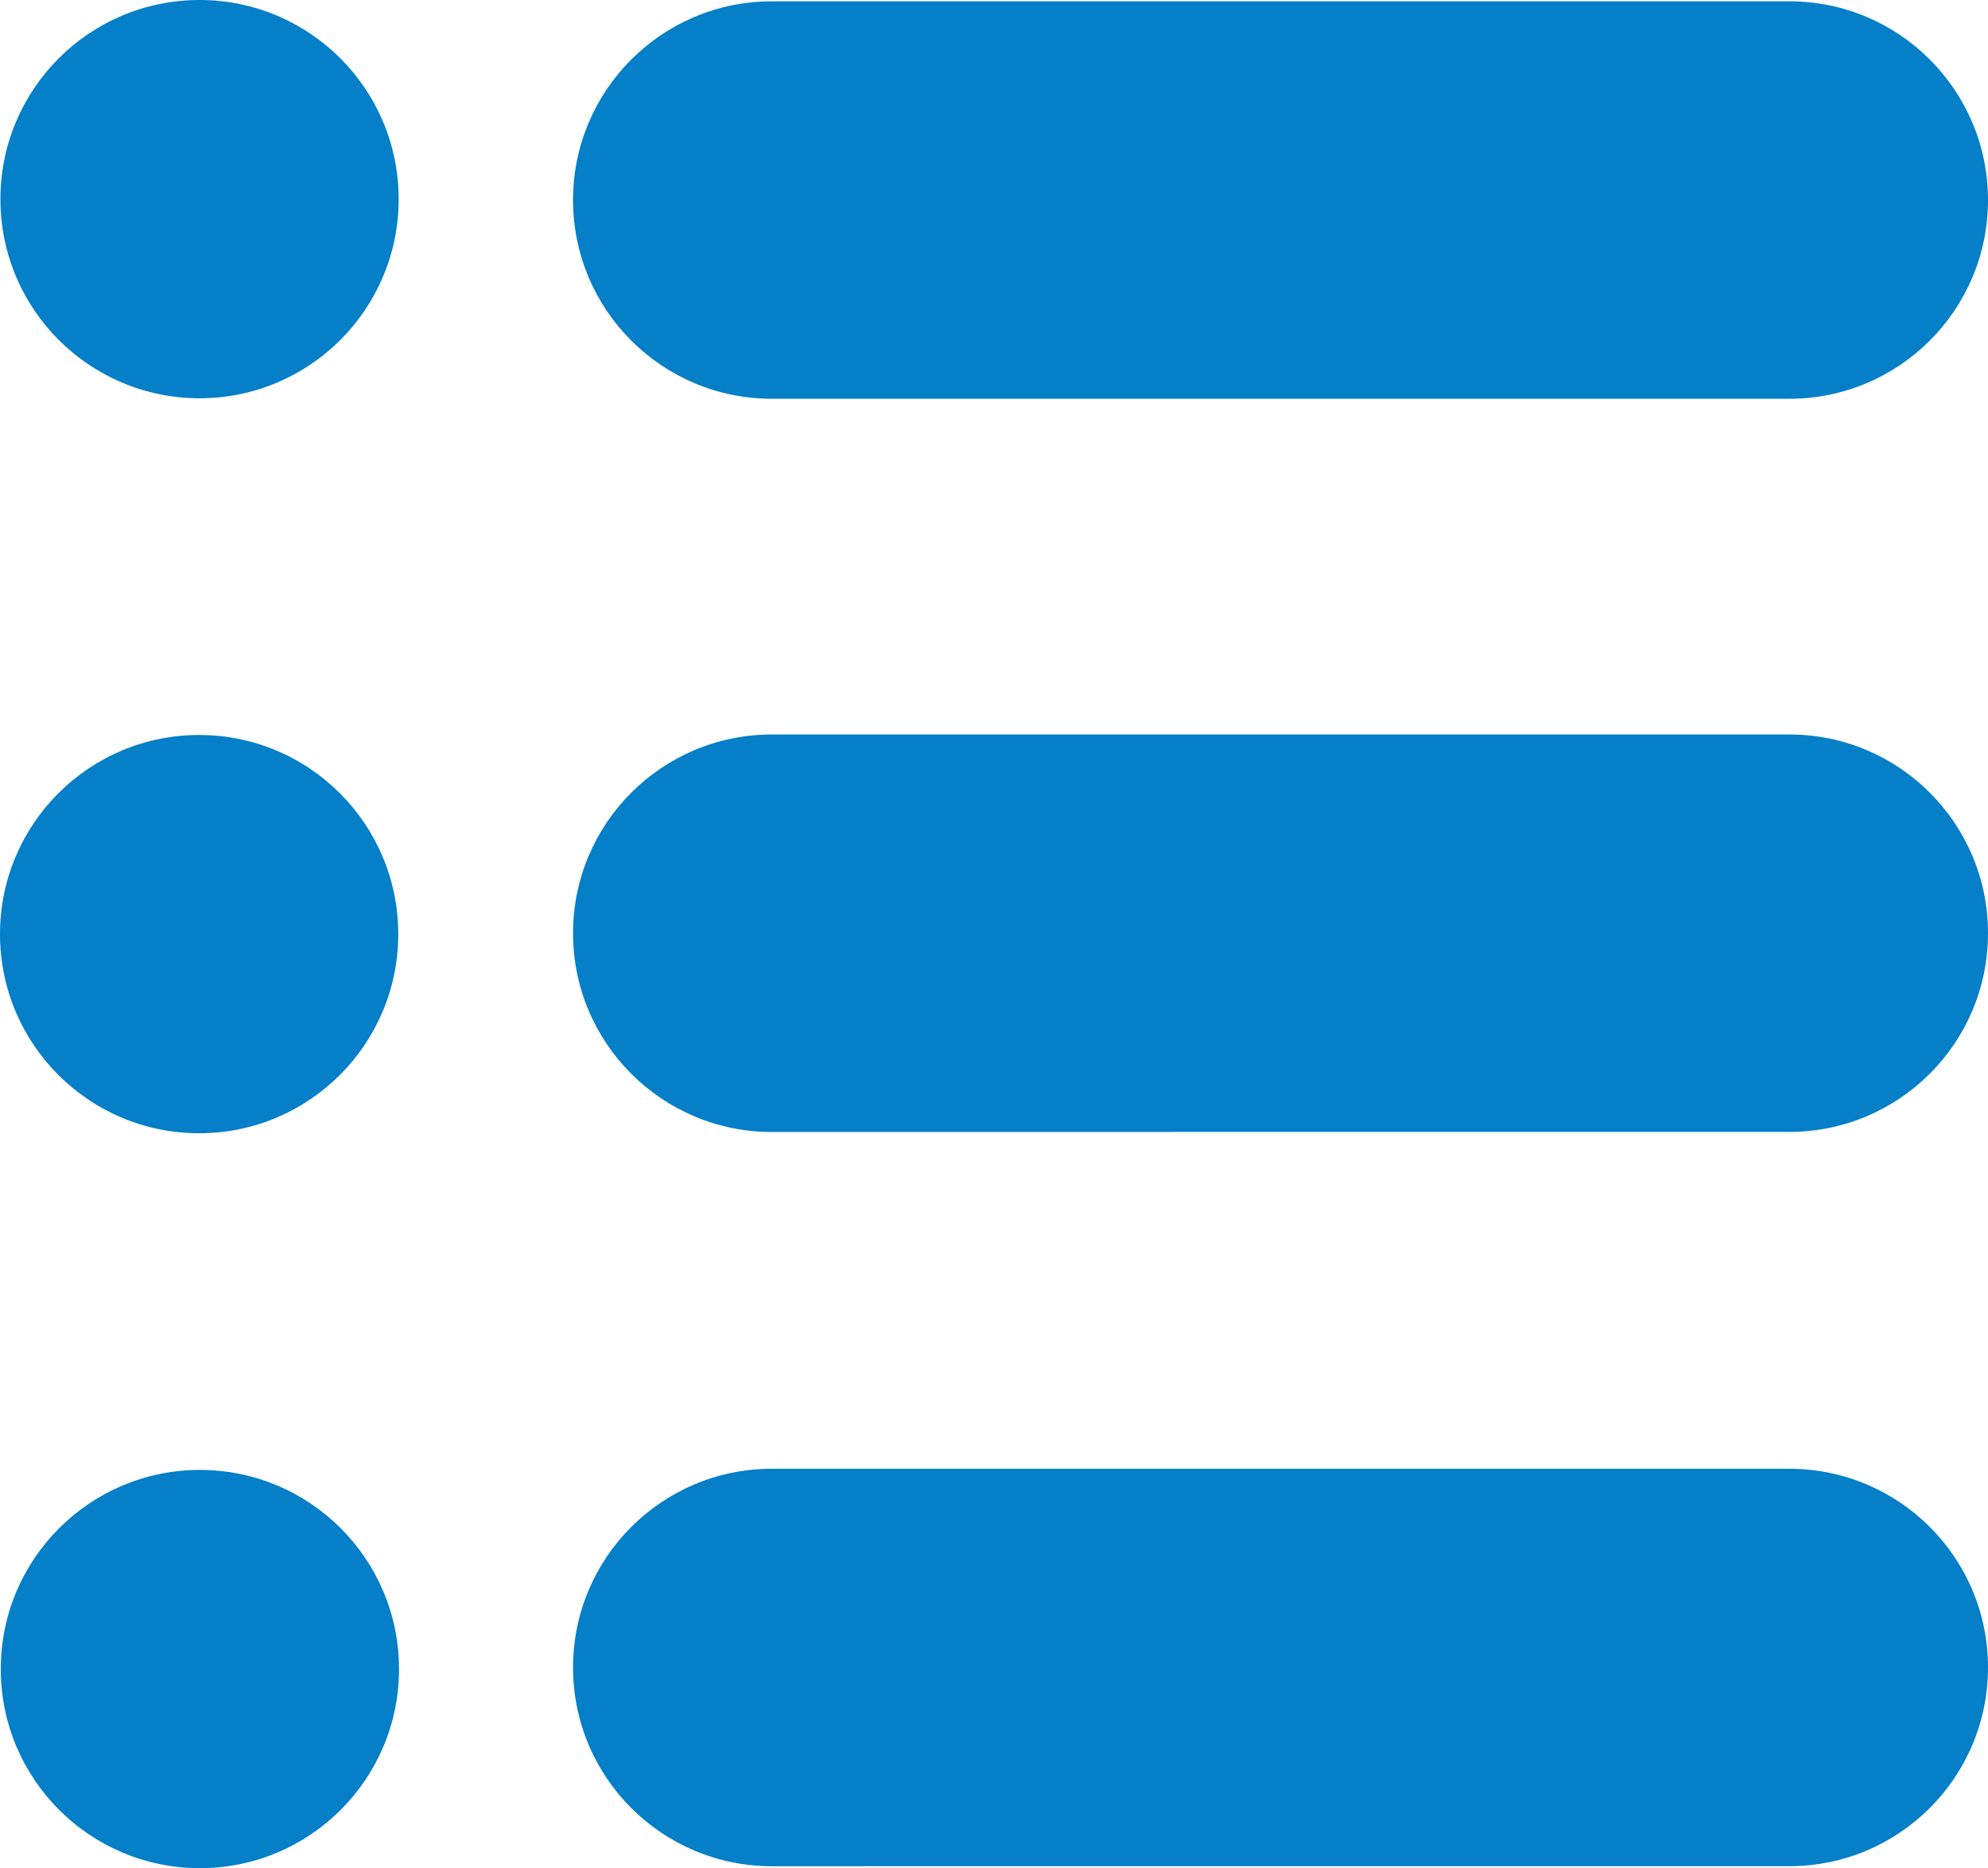
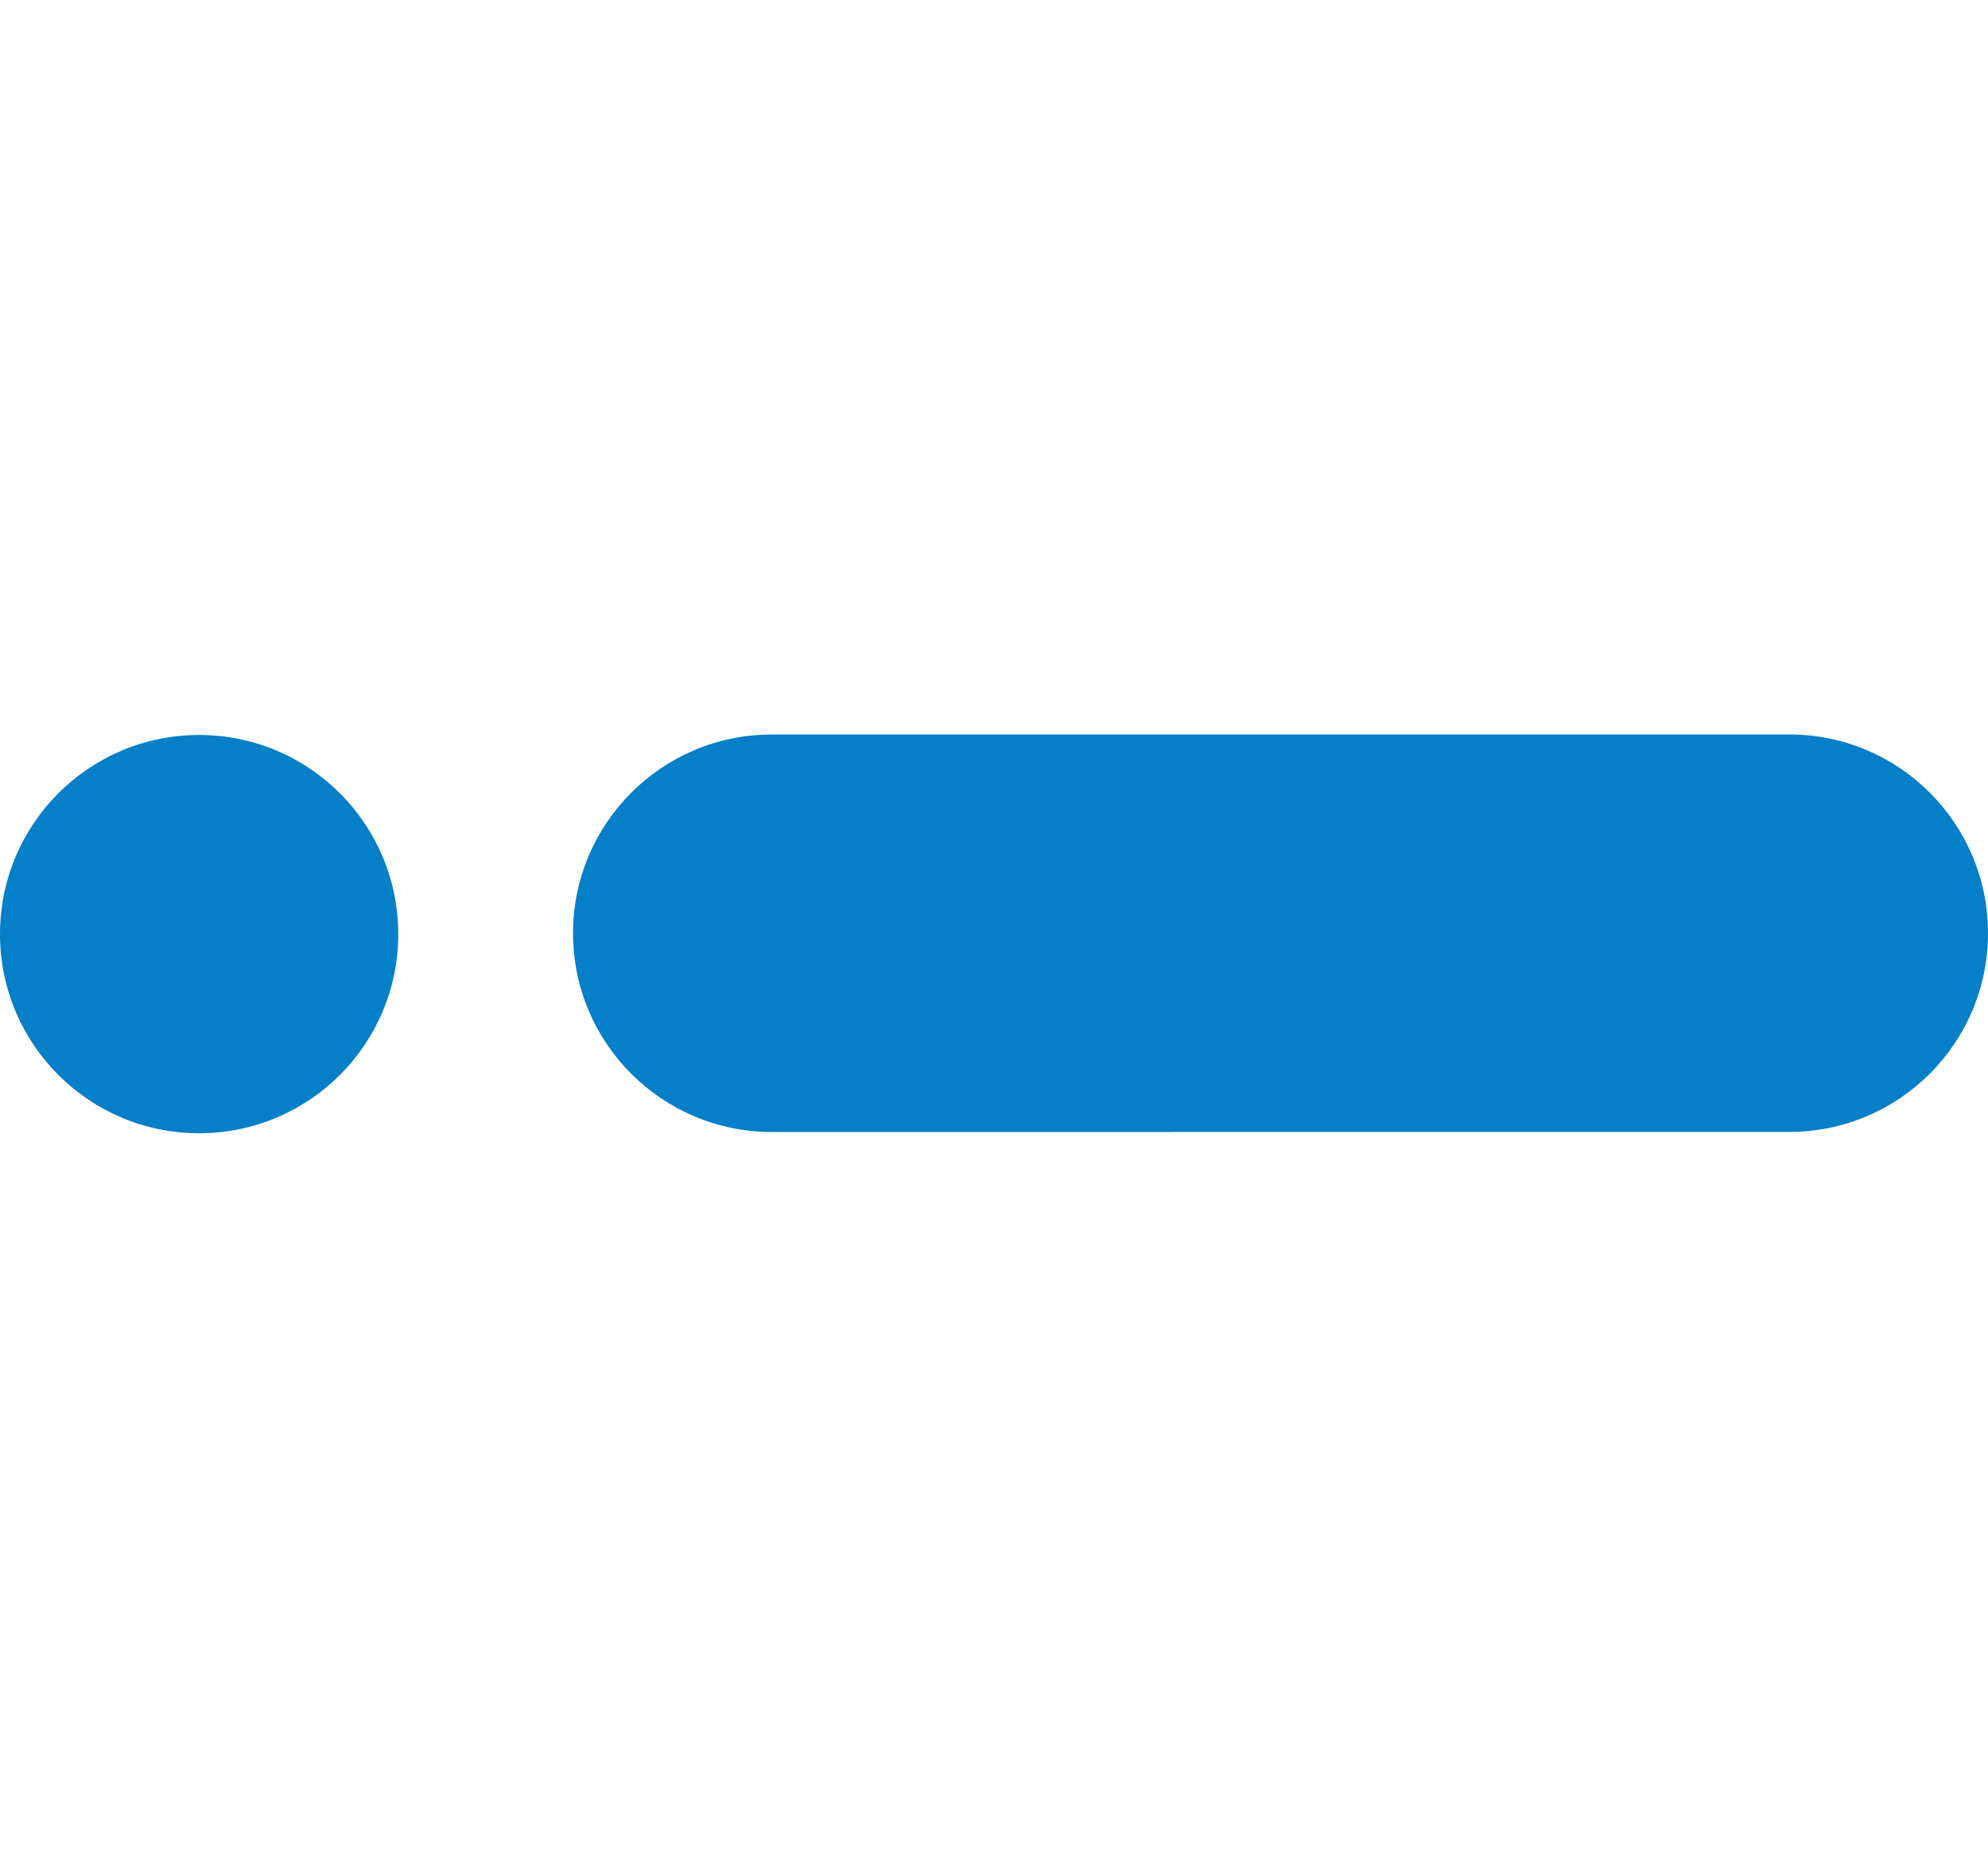
<svg xmlns="http://www.w3.org/2000/svg" id="Layer_1" x="0px" y="0px" width="331.625px" height="311.624px" viewBox="0 0 331.625 311.624" xml:space="preserve">
-   <path fill="#047FC8" d="M66.504,33.219c0,18.344-14.871,33.215-33.215,33.215c-18.348,0-33.219-14.871-33.219-33.215 C0.07,14.871,14.941,0,33.289,0C51.633,0,66.504,14.871,66.504,33.219" />
  <path fill="#047FC8" d="M66.434,155.819c0,18.344-14.871,33.215-33.215,33.215C14.871,189.034,0,174.163,0,155.819 C0,137.471,14.871,122.6,33.219,122.6C51.563,122.6,66.434,137.471,66.434,155.819" />
-   <path fill="#047FC8" d="M66.564,278.409c0,18.344-14.871,33.215-33.215,33.215c-18.348,0-33.219-14.871-33.219-33.215 s14.871-33.215,33.219-33.215C51.693,245.194,66.564,260.065,66.564,278.409" />
-   <path fill="#047FC8" d="M128.744,66.519h169.73c18.301,0,33.151-14.828,33.151-33.152c0-18.32-14.852-33.148-33.151-33.148 l-169.73,0.004c-18.301,0-33.152,14.828-33.152,33.152c0,18.32,14.852,33.141,33.152,33.141L128.744,66.519z" />
  <path fill="#047FC8" d="M298.474,122.519h-169.73c-18.301,0-33.152,14.828-33.152,33.152c0,18.324,14.852,33.152,33.152,33.152 l169.73-0.012c18.301,0,33.151-14.828,33.151-33.148c0-18.324-14.852-33.148-33.151-33.148V122.519z" />
-   <path fill="#047FC8" d="M298.474,244.999h-169.73c-18.301,0-33.152,14.828-33.152,33.148c0,18.324,14.852,33.152,33.152,33.152 l169.73-0.004c18.301,0,33.151-14.828,33.151-33.152s-14.852-33.141-33.151-33.141V244.999z" />
</svg>